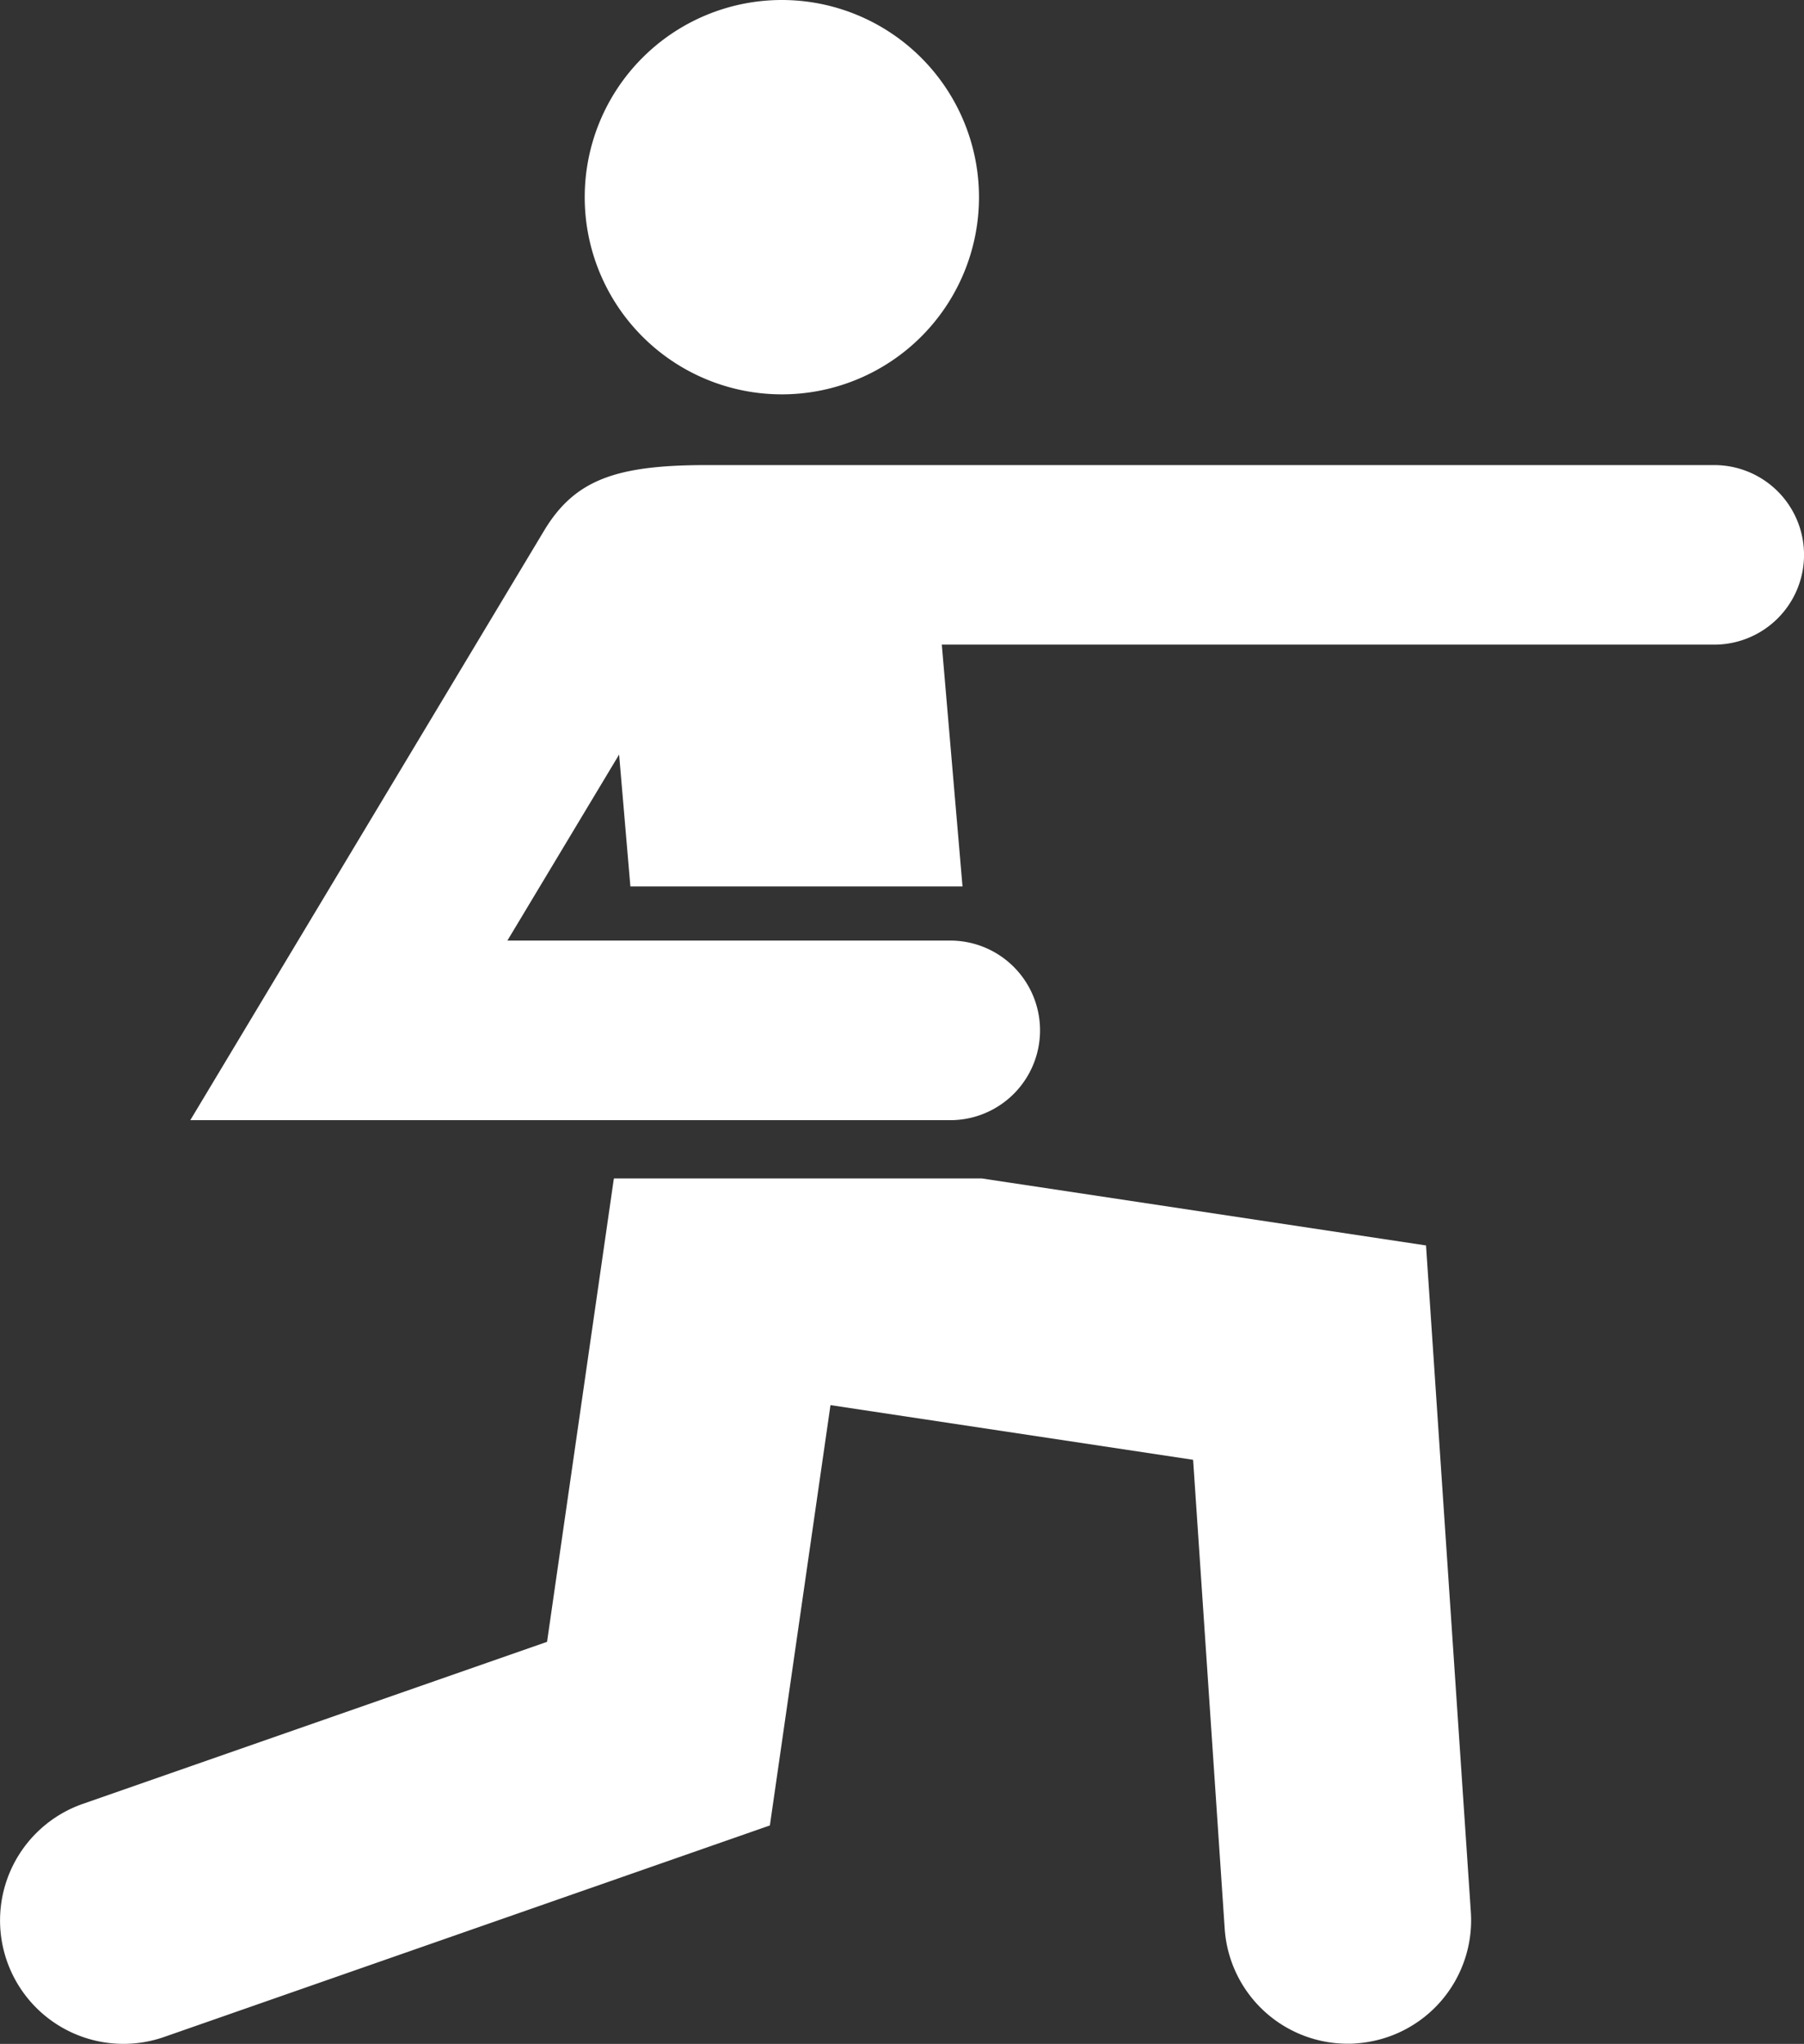
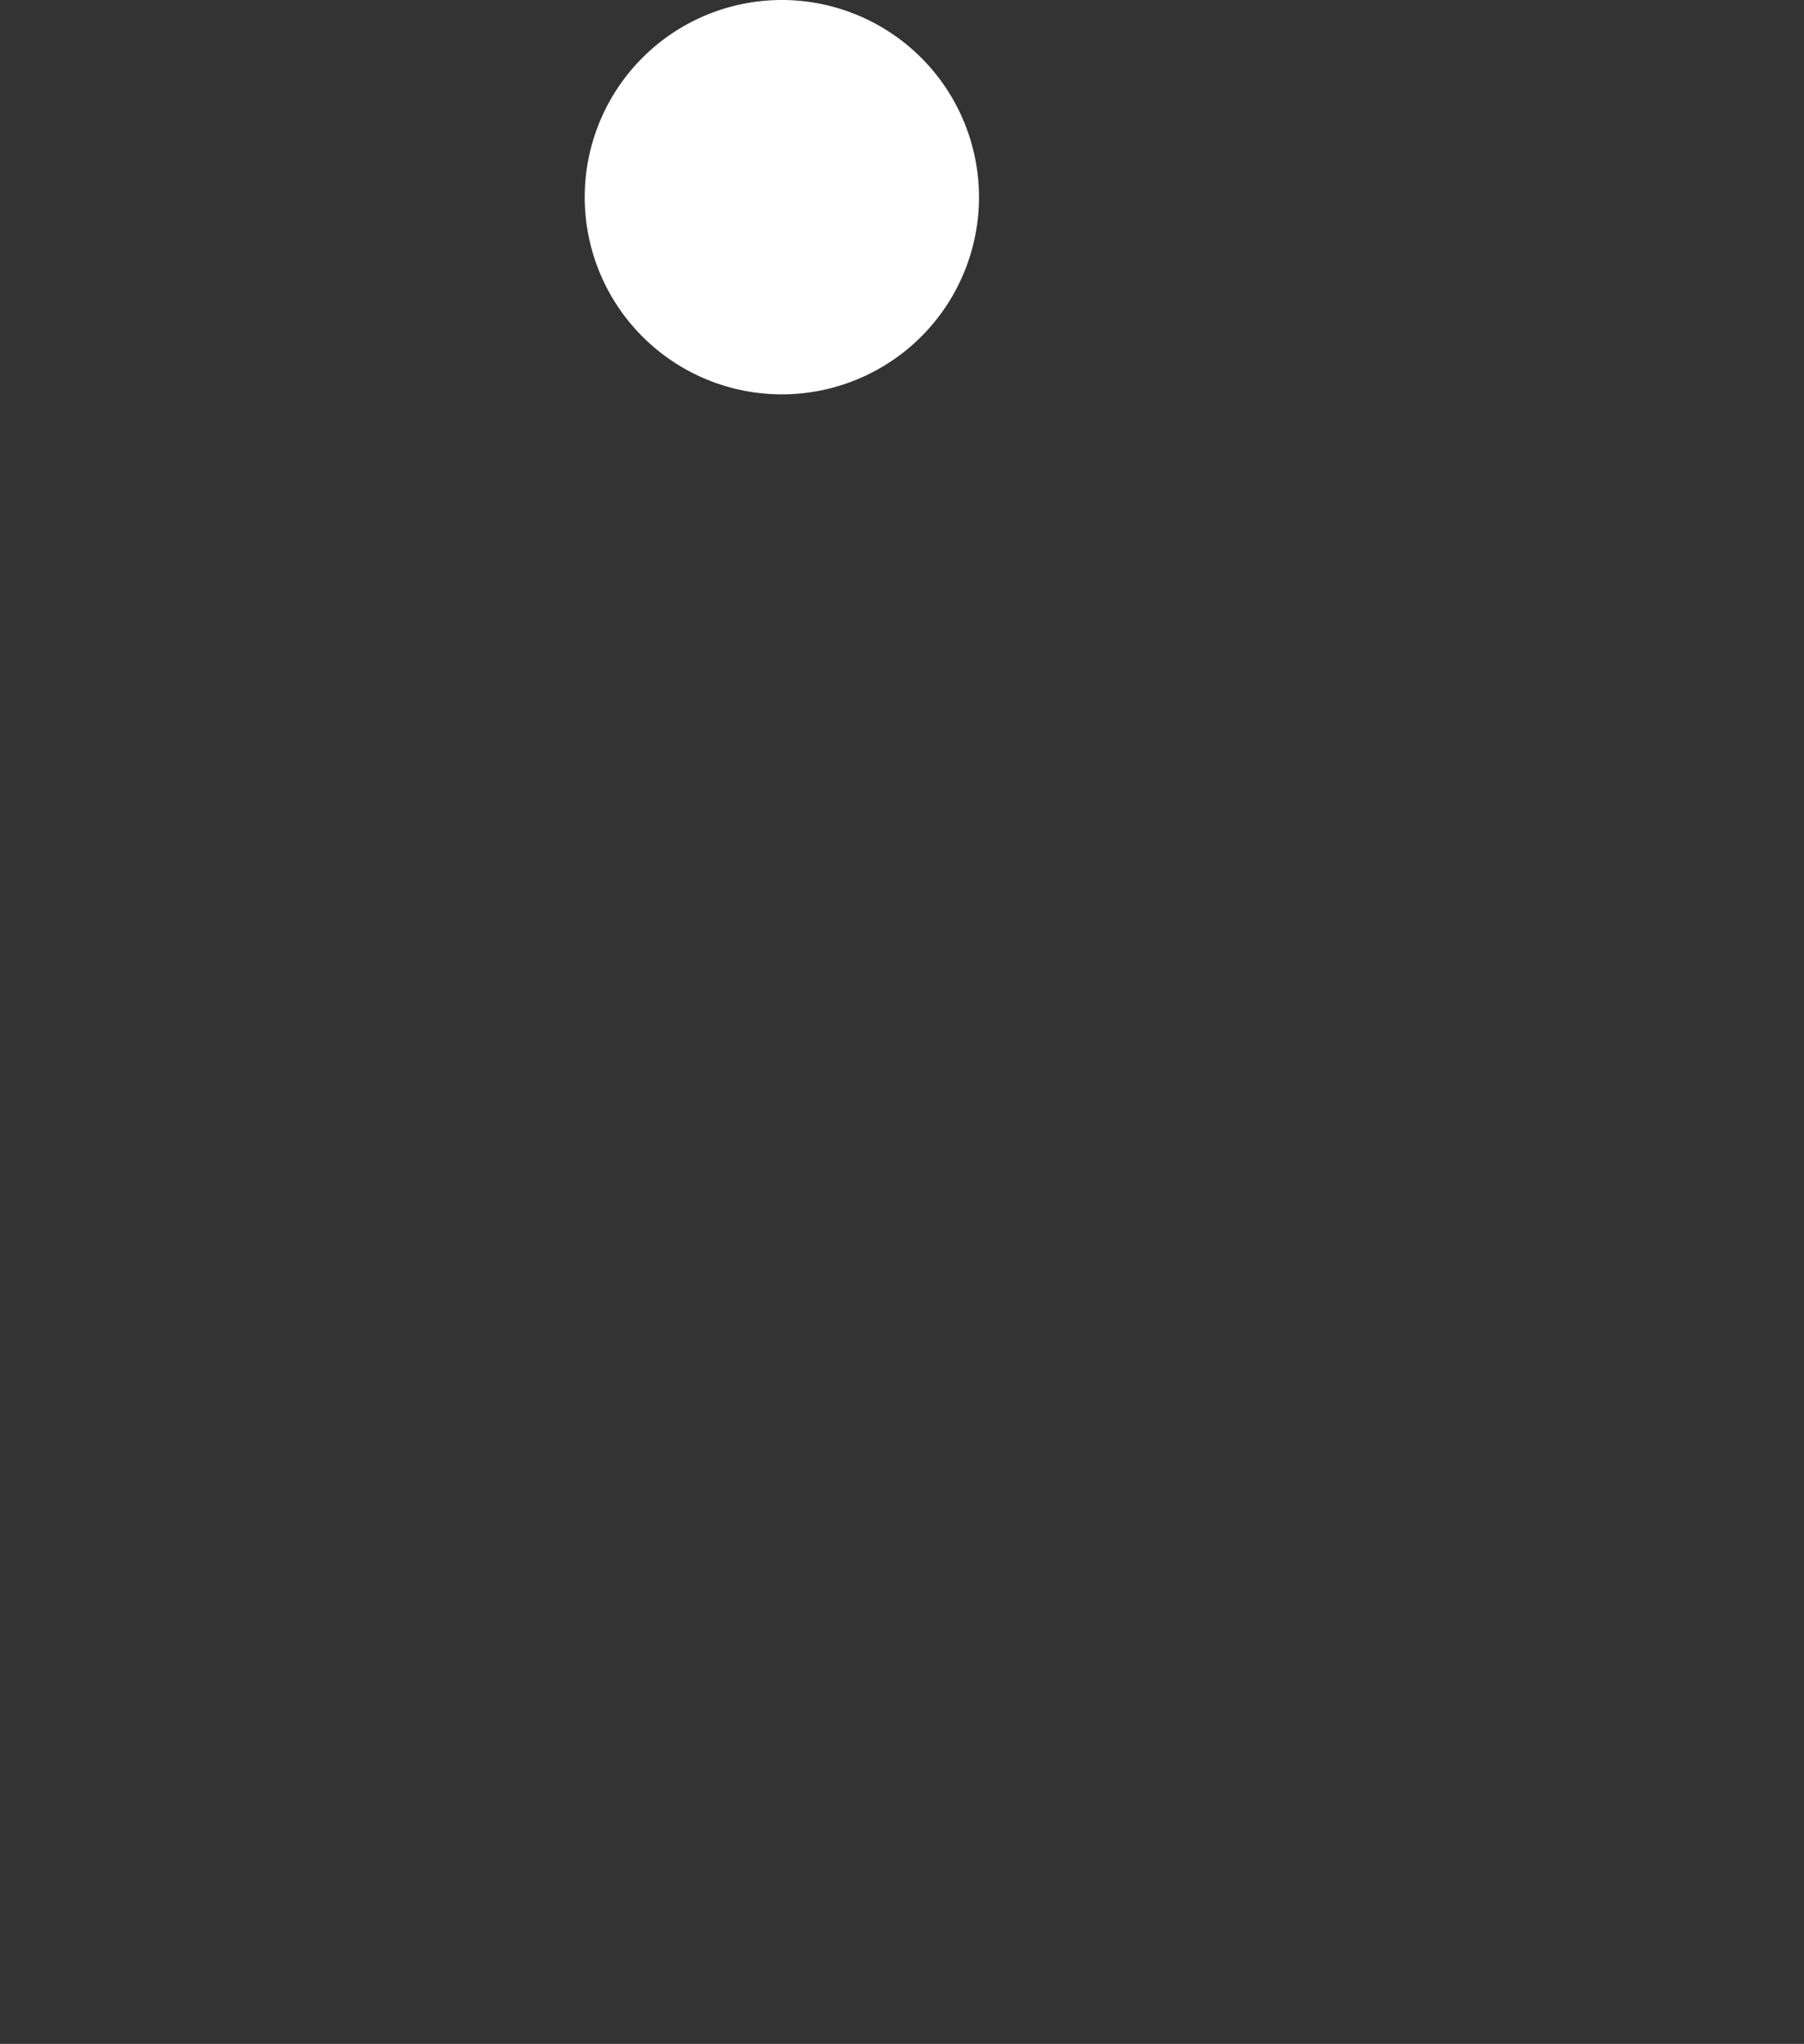
<svg xmlns="http://www.w3.org/2000/svg" id="Vrstva_1" data-name="Vrstva 1" viewBox="0 0 1056.04 1196.24">
  <rect x="0" y="0" width="1056.04" height="1196.24" fill="#333333" stroke="none" />
  <defs>
    <style>.cls-1{fill:#fff;}</style>
  </defs>
-   <path class="cls-1" d="M933,1121,906.76,730.8,646.61,691.56H431.39c-.16.84-.31,1.69-.42,2.53l-38.75,268.7-271.77,94.84a72.24,72.24,0,1,0,47.61,136.42l354.6-123.8,35.48-246,212.27,32,18.49,274.38a72.14,72.14,0,0,0,72,67.37c1.65,0,3.26,0,4.91-.19A72.21,72.21,0,0,0,933,1121" transform="translate(-71.98 -1.88)" />
-   <path class="cls-1" d="M1075.5,274.08H485.69c-52.68,0-77.15,8.33-95.22,38.4l-207.09,345H627.52a52.56,52.56,0,1,0,0-105.11H369L434.4,443.5,441,520.69H635.42L623.3,379.16h452.2a52.54,52.54,0,0,0,0-105.08" transform="translate(-71.98 -1.88)" />
  <path class="cls-1" d="M645.07,117.32A115.4,115.4,0,1,1,529.67,1.88a115.45,115.45,0,0,1,115.4,115.44" transform="translate(-71.98 -1.88)" />
</svg>